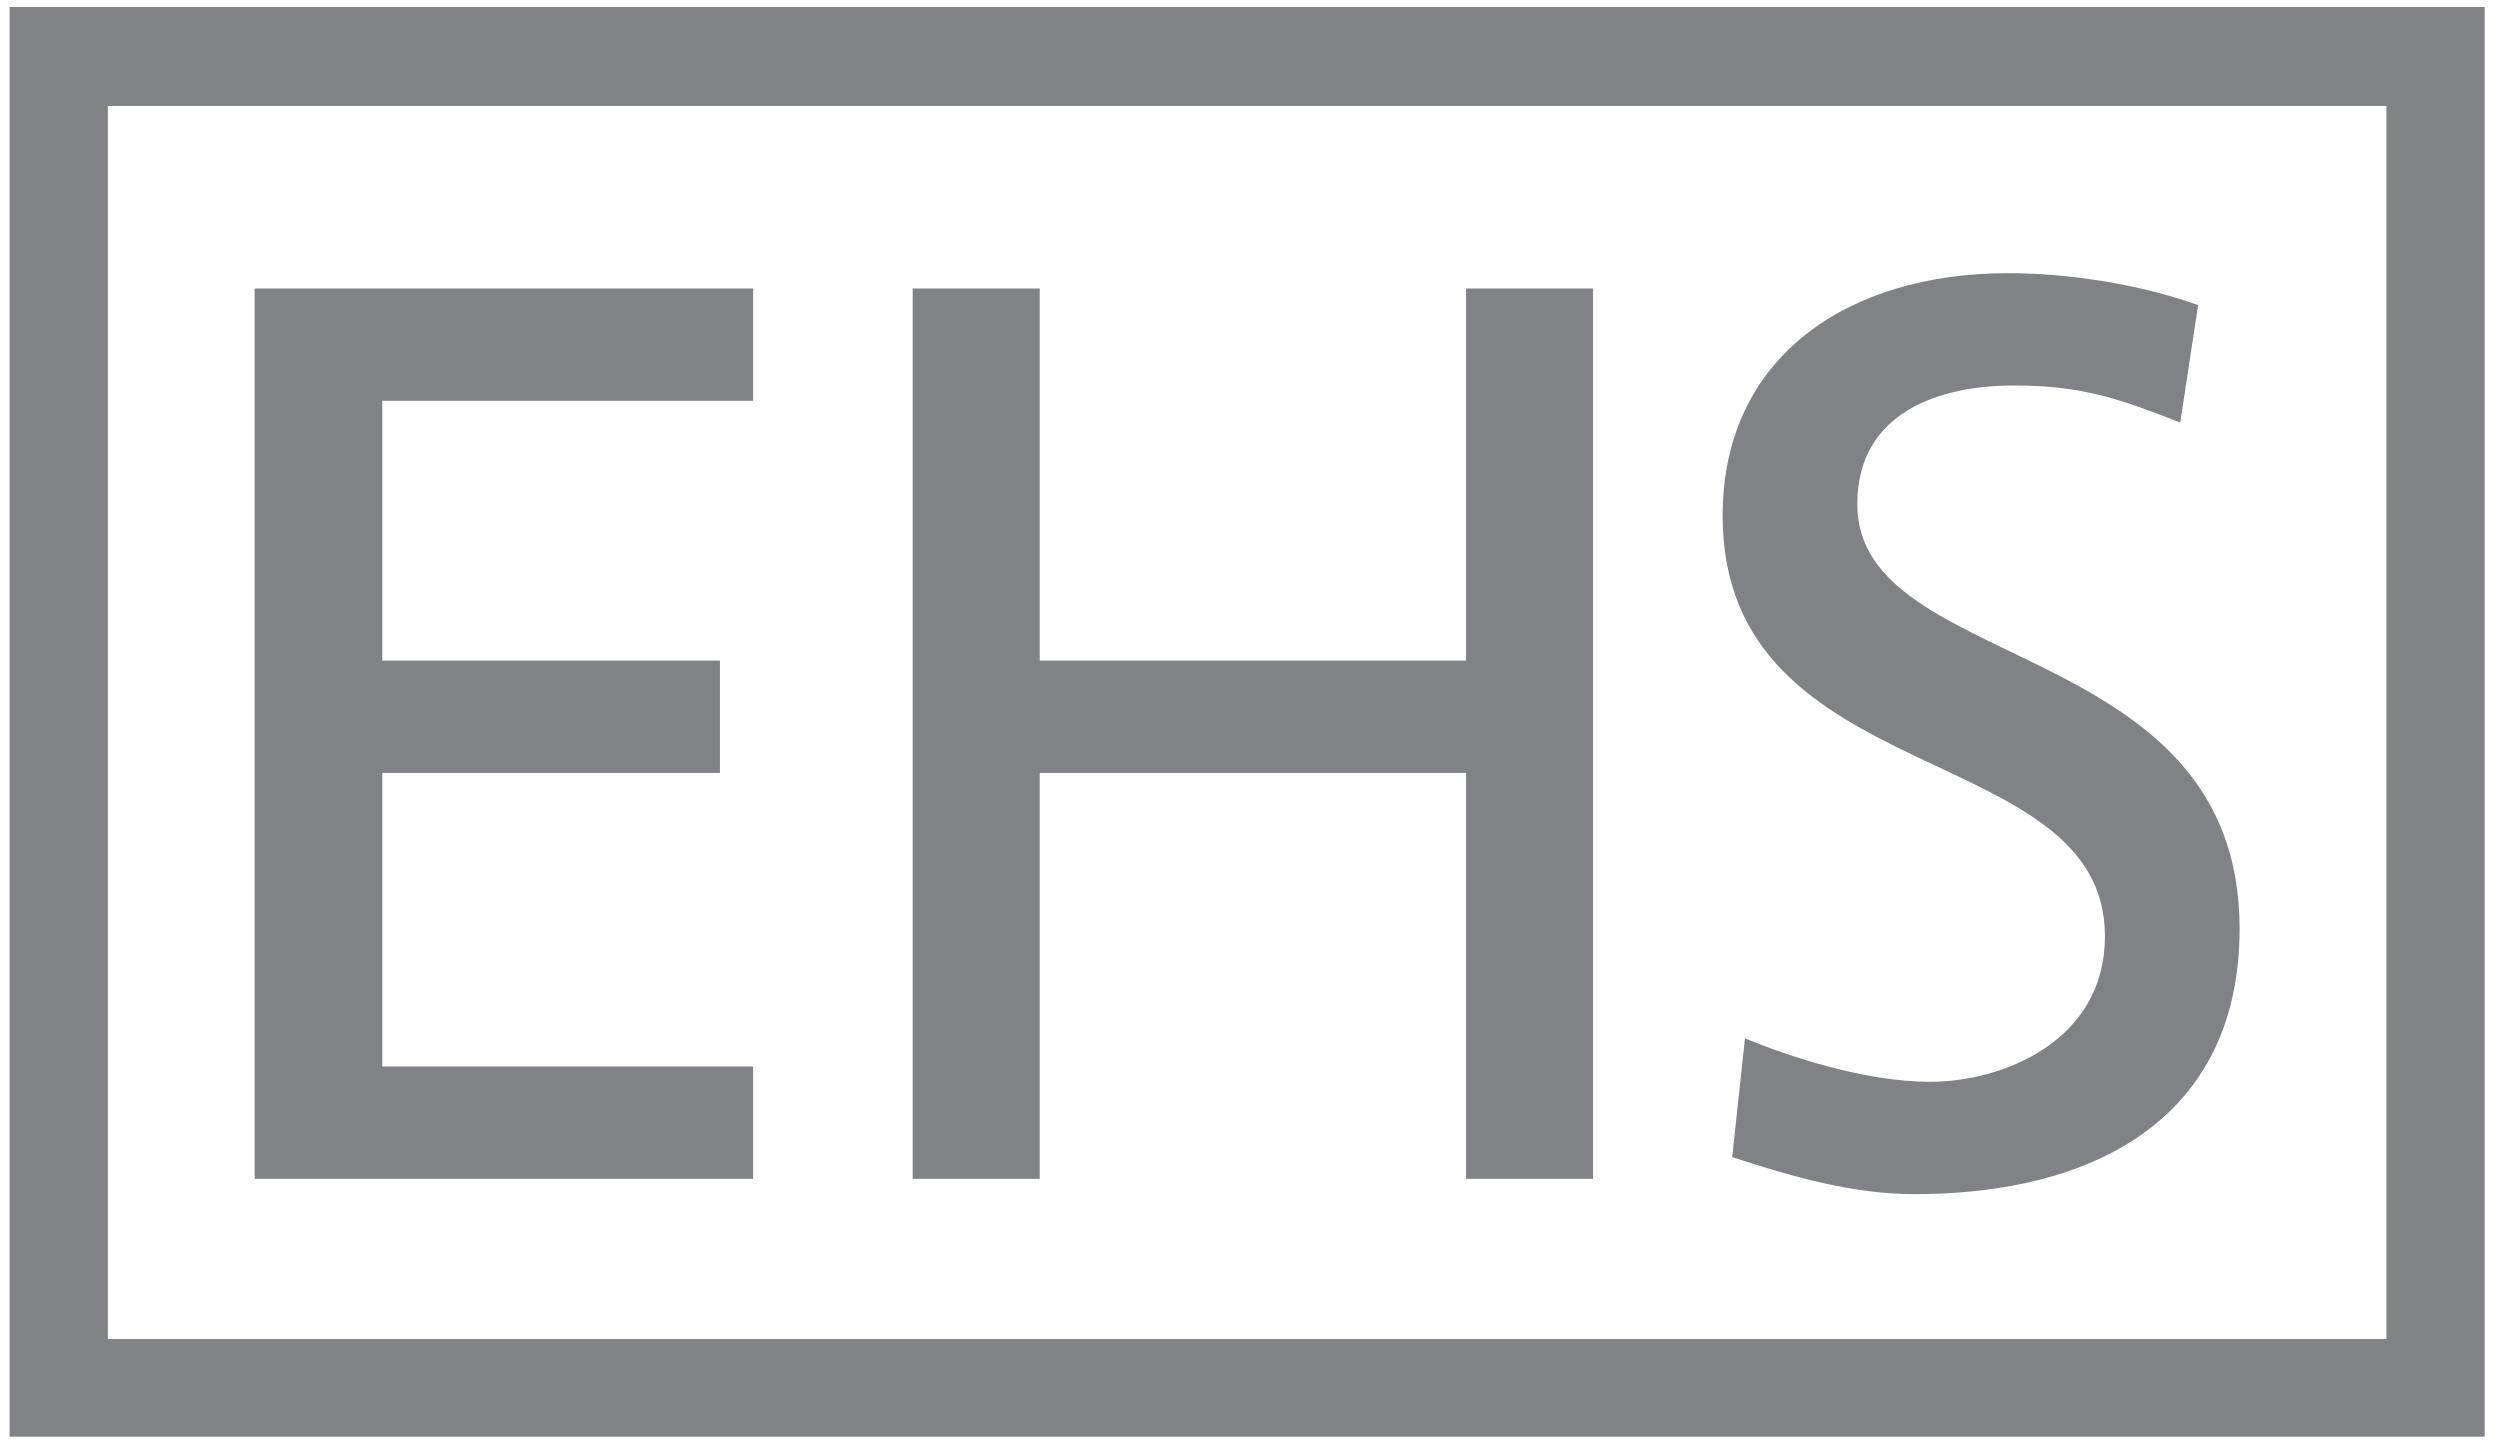
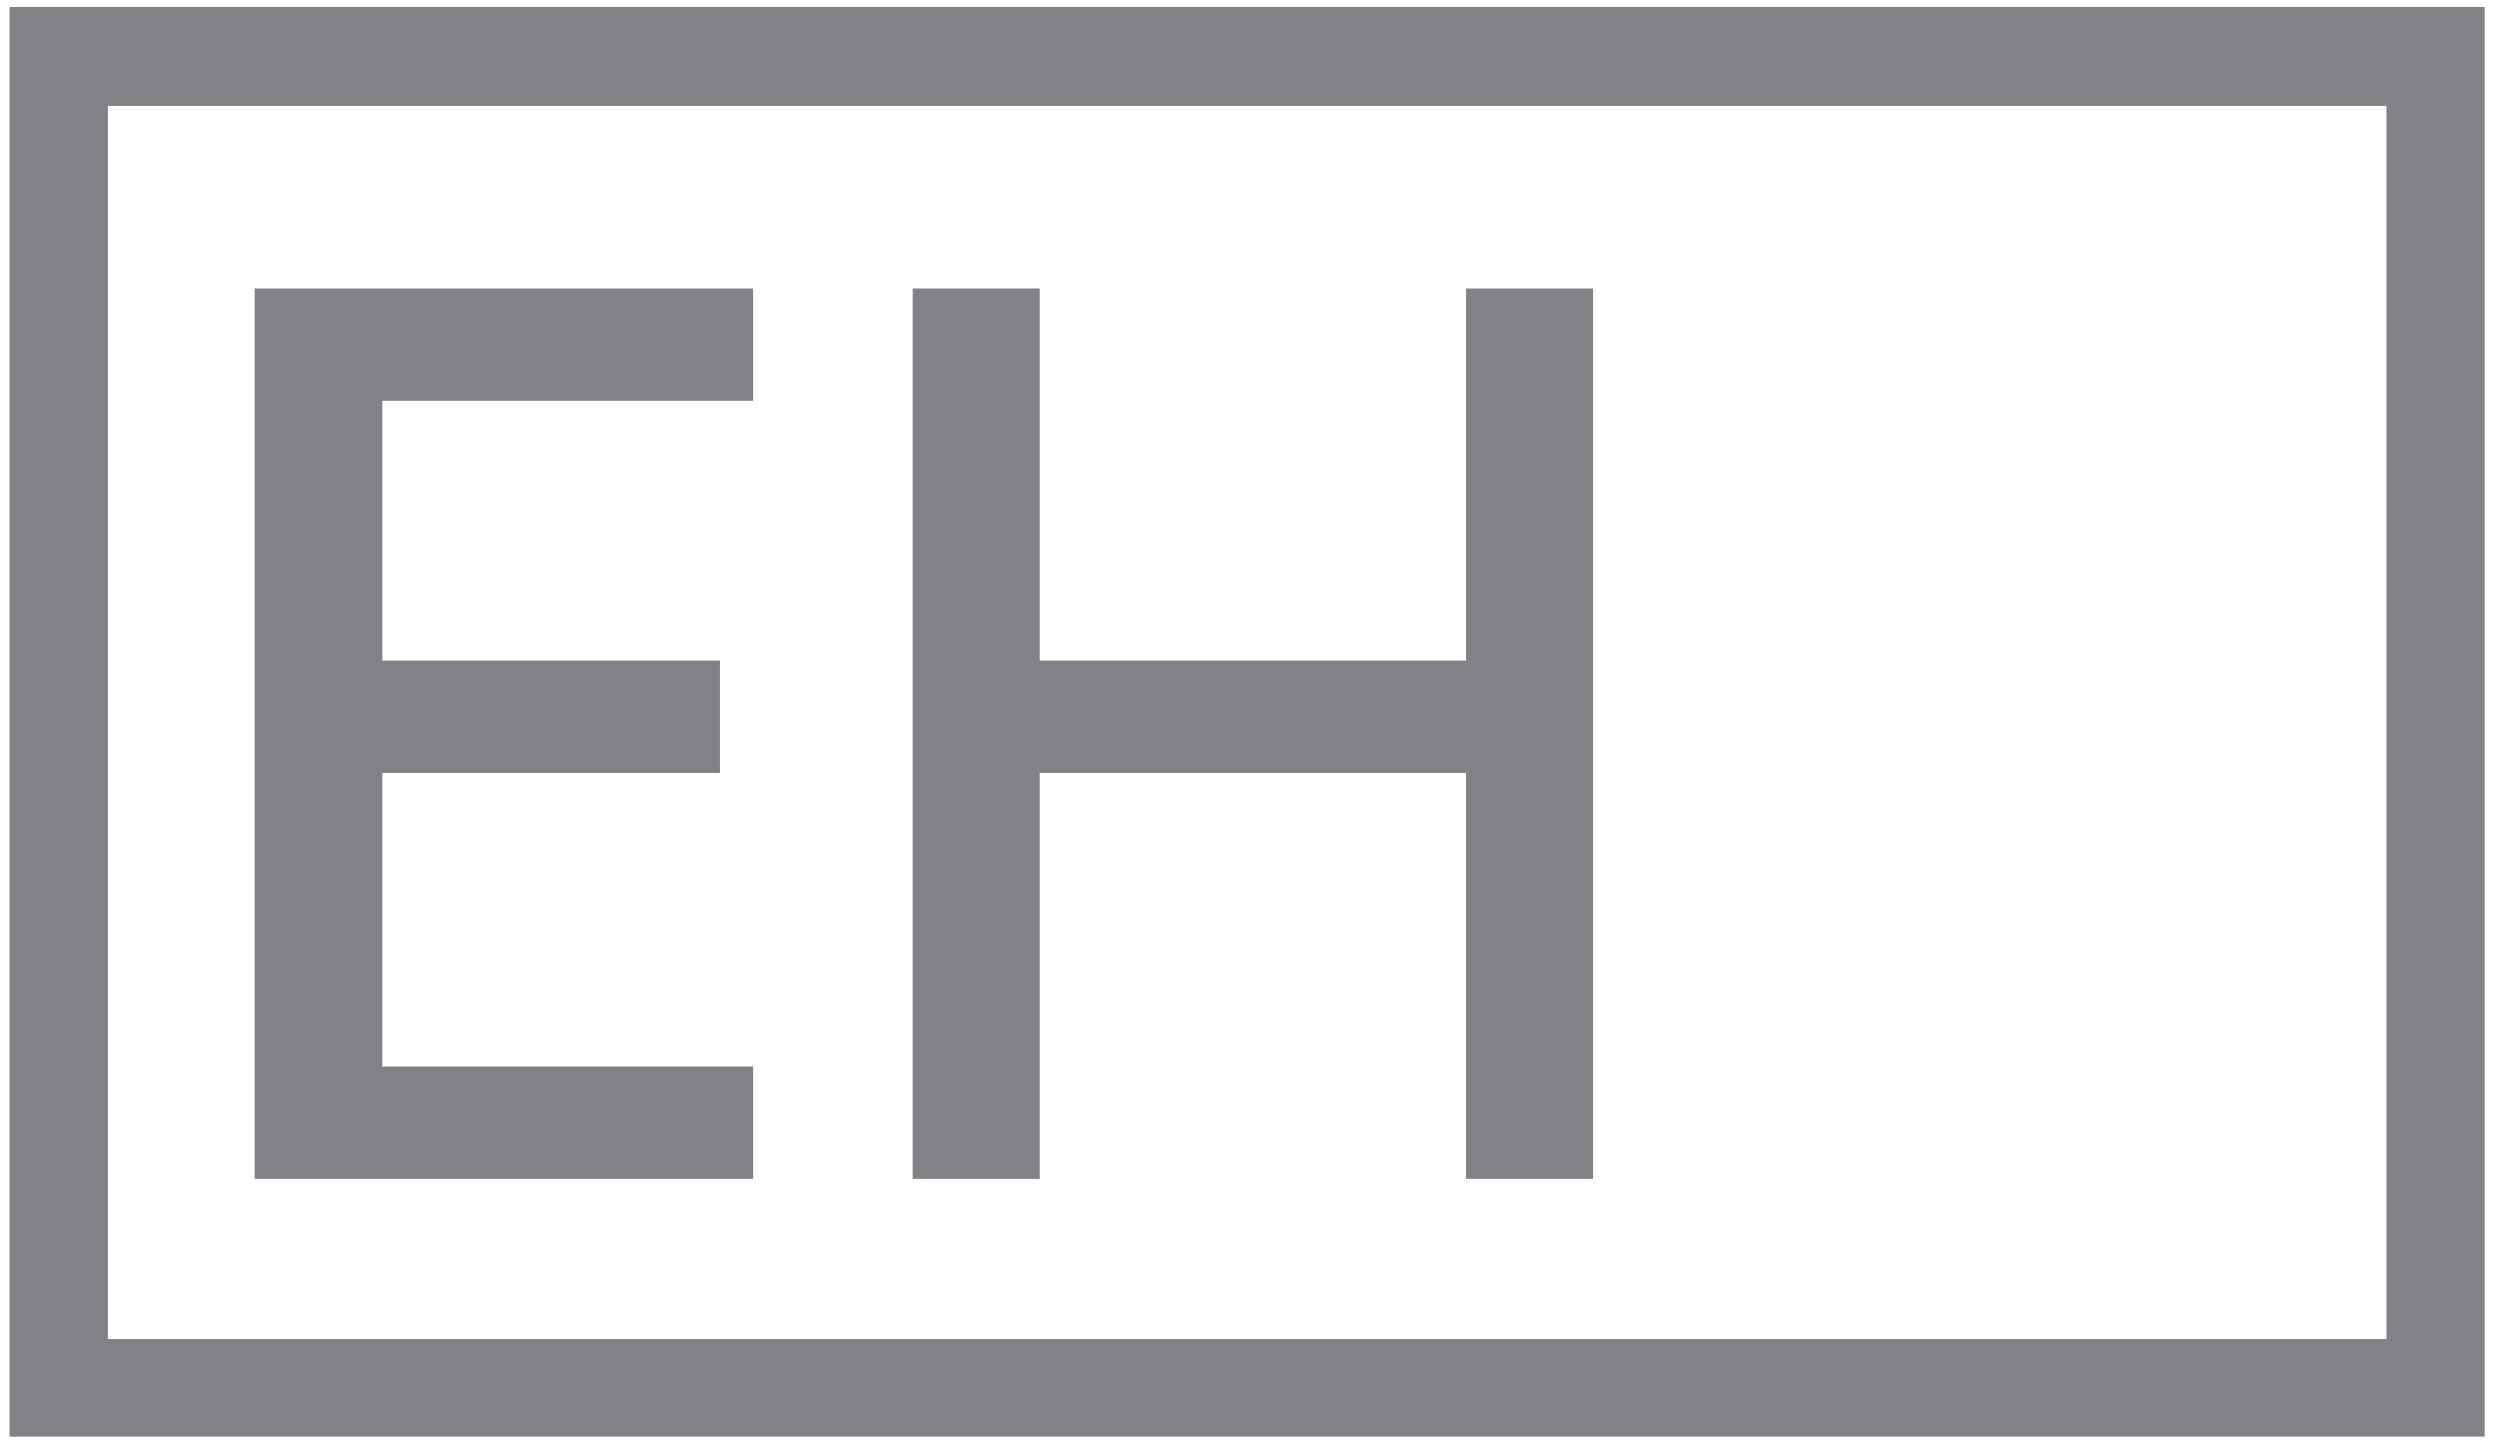
<svg xmlns="http://www.w3.org/2000/svg" version="1.1" id="Layer_1" x="0px" y="0px" viewBox="0 0 391.7 227" style="enable-background:new 0 0 391.7 227;" xml:space="preserve">
  <style type="text/css">
	.st0{fill:#808285;}
</style>
  <g>
    <path class="st0" d="M381.6,225.1h7.7v-7.7V8.9V1.1h-7.7H9.2H1.5v7.7v208.6v7.7h7.7H381.6z M16.9,16.6h357v193.2h-357   C16.9,209.8,16.9,16.6,16.9,16.6z" />
    <polygon class="st0" points="39.9,184.7 118,184.7 118,167.1 59.9,167.1 59.9,121.1 112.8,121.1 112.8,103.5 59.9,103.5 59.9,62.8    118,62.8 118,45.2 39.9,45.2  " />
    <polygon class="st0" points="229.7,103.5 162.9,103.5 162.9,45.2 143,45.2 143,184.7 162.9,184.7 162.9,121.1 229.7,121.1    229.7,184.7 249.6,184.7 249.6,45.2 229.7,45.2  " />
-     <path class="st0" d="M291,79c0-14.6,13.2-18.6,24.4-18.6c10.4,0,16,1.8,26.2,5.8l2.8-18.4c-9.6-3.4-20.6-5-29.8-5   c-25.2,0-44.7,13.2-44.7,38c0,43.4,59.9,34.8,59.9,65.9c0,16.4-16,22.8-27.4,22.8c-10.2,0-22.2-4-29-6.8l-2,18.6   c9.2,3,18.8,5.8,28.6,5.8c28,0,50.9-11.8,50.9-41.6C350.9,99.5,291,105.7,291,79z" />
  </g>
</svg>